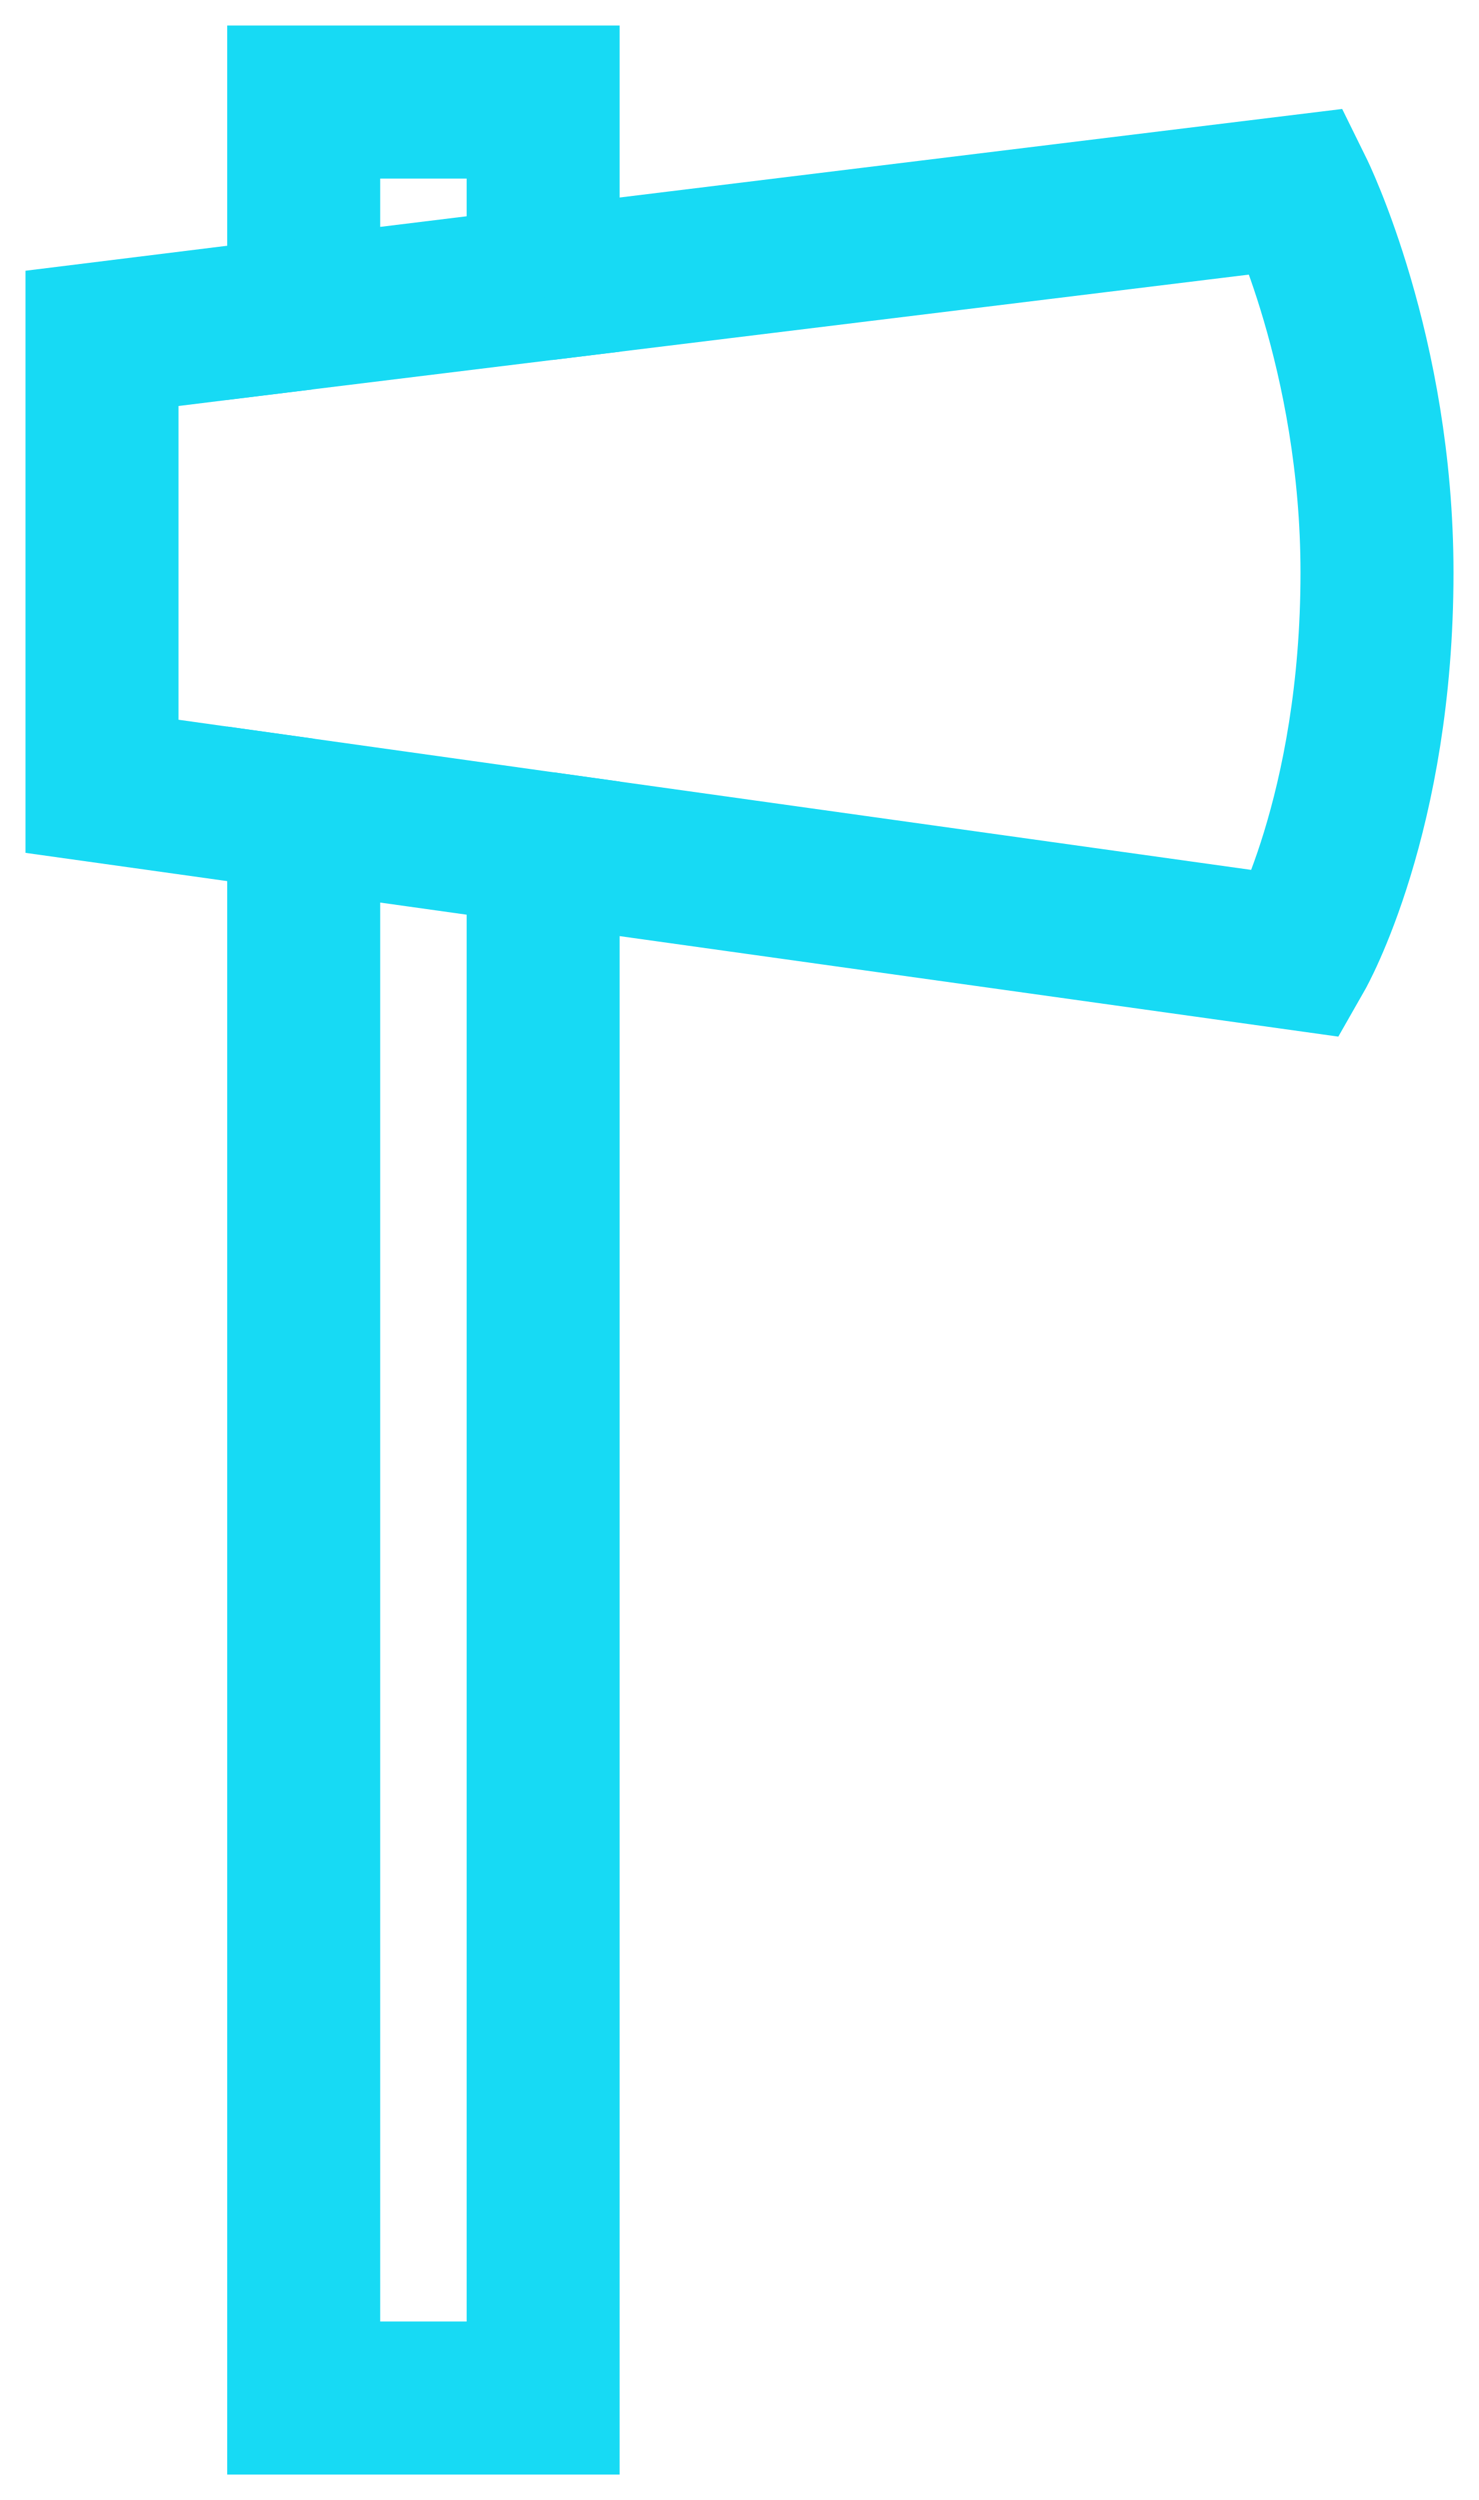
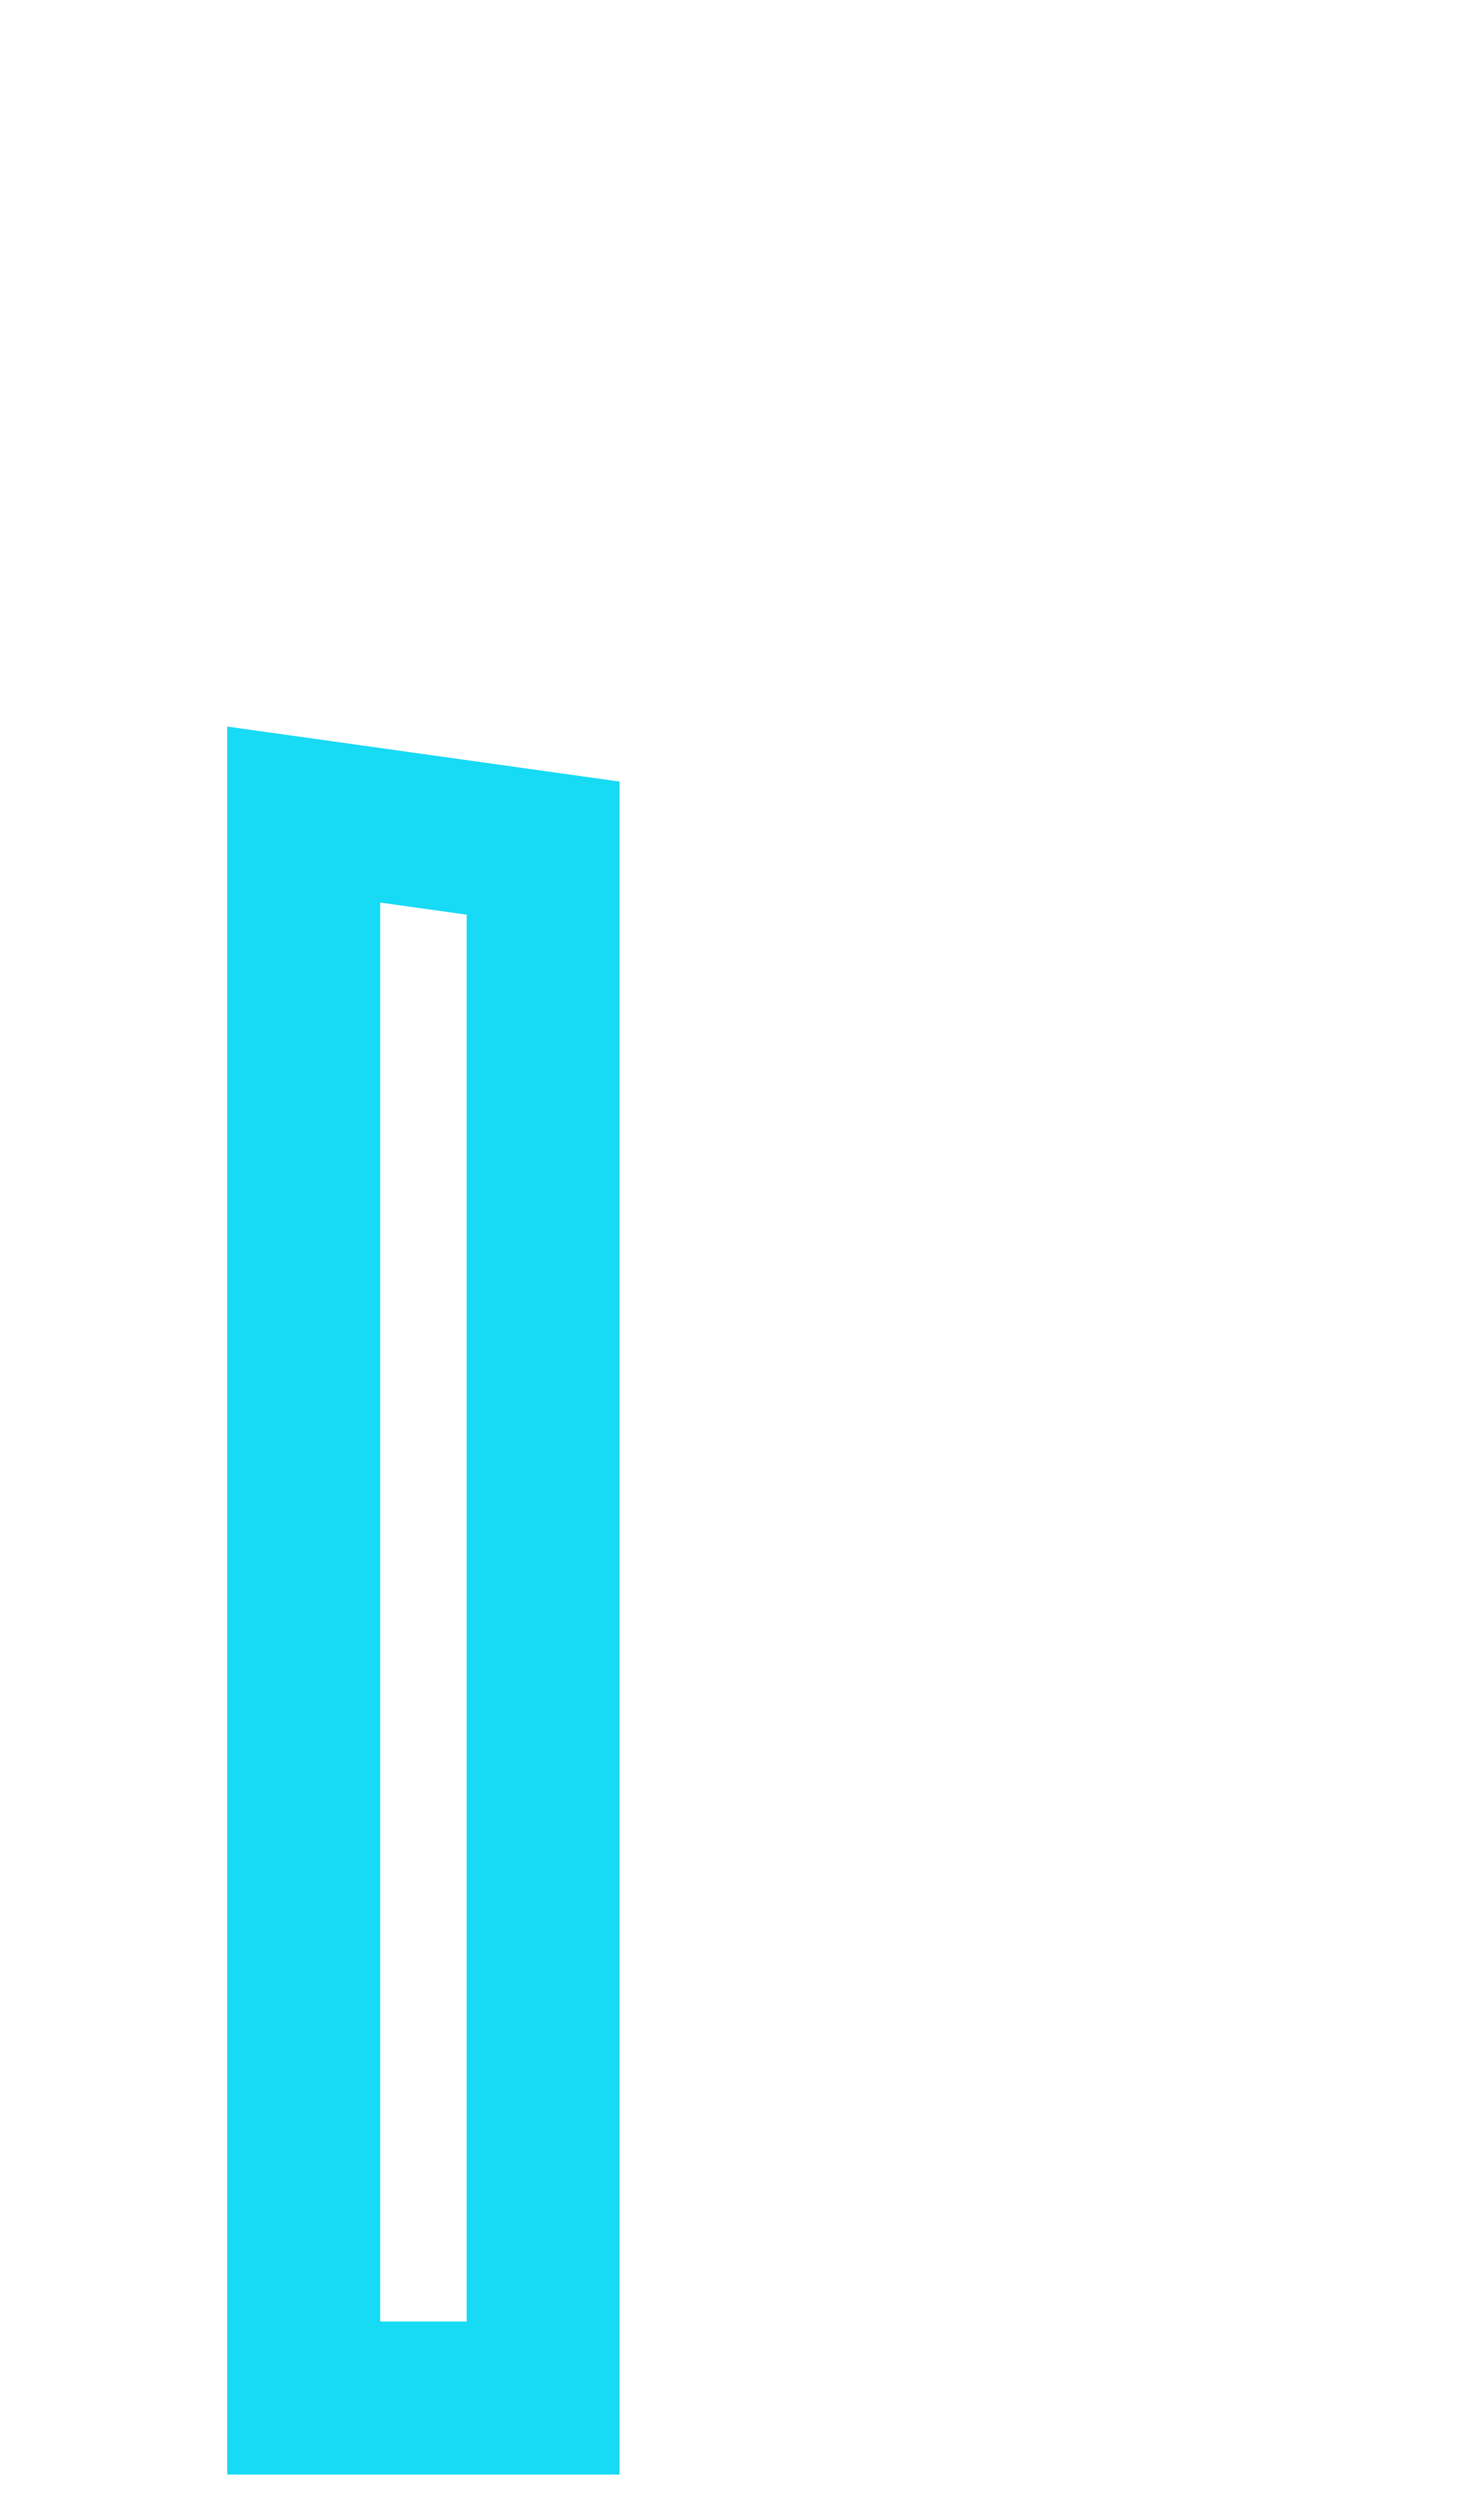
<svg xmlns="http://www.w3.org/2000/svg" width="29px" height="49px" viewBox="0 0 29 49" version="1.1">
  <title>Icon/45/VR Experience 11</title>
  <g id="Symbols" stroke="none" stroke-width="1" fill="none" fill-rule="evenodd">
    <g id="IconSet/Dueling-Axes" transform="translate(-38, -18)" stroke="#17DAF4" stroke-width="3">
      <g id="Group" transform="translate(30, 20)">
        <g id="axe_throwing" transform="translate(10, 0)">
-           <polygon id="Path" points="8.65 0 8.65 3.566 3.955 4.142 3.955 0" />
          <polygon id="Path" points="3.955 13.965 8.65 14.623 8.65 45 3.955 45" />
-           <polyline id="Path" points="3.955 13.965 0 13.411 0 4.632 3.955 4.142" />
-           <path d="M8.65,14.623 L23.443,16.691 C23.443,16.691 25,13.965 25,9.223 C25,4.911 23.443,1.754 23.443,1.754 L8.65,3.566" id="Path" />
        </g>
      </g>
    </g>
  </g>
</svg>